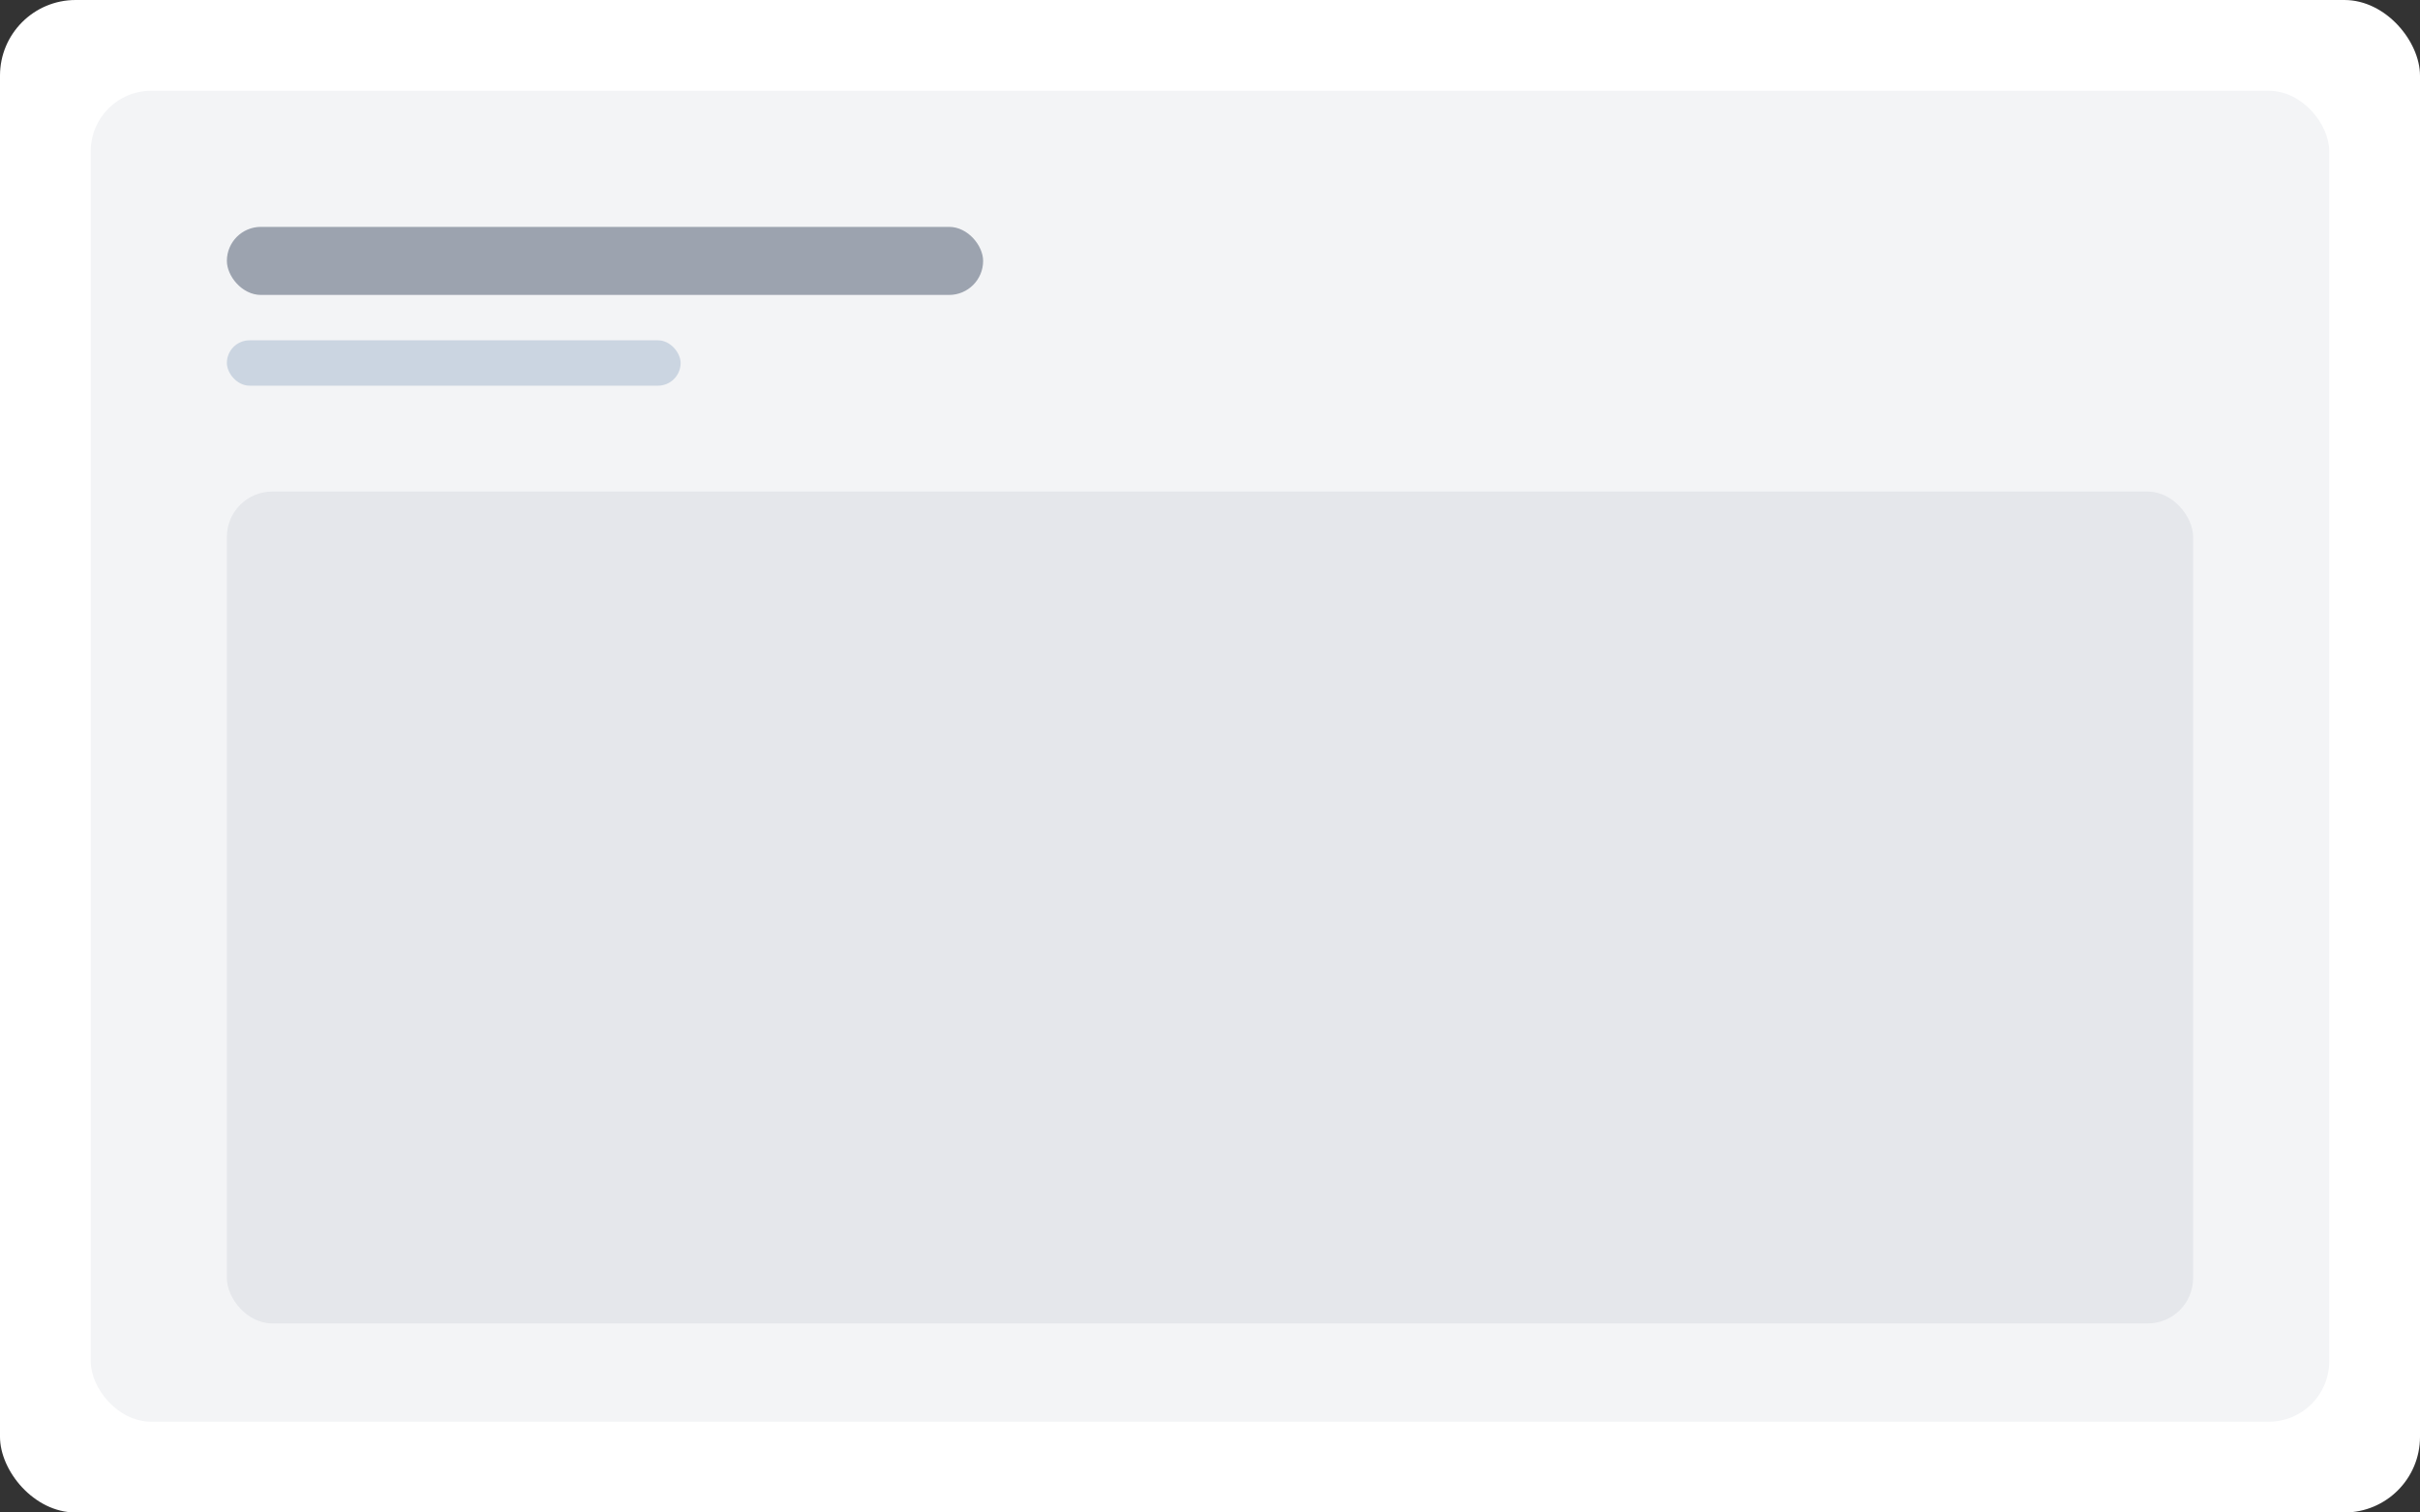
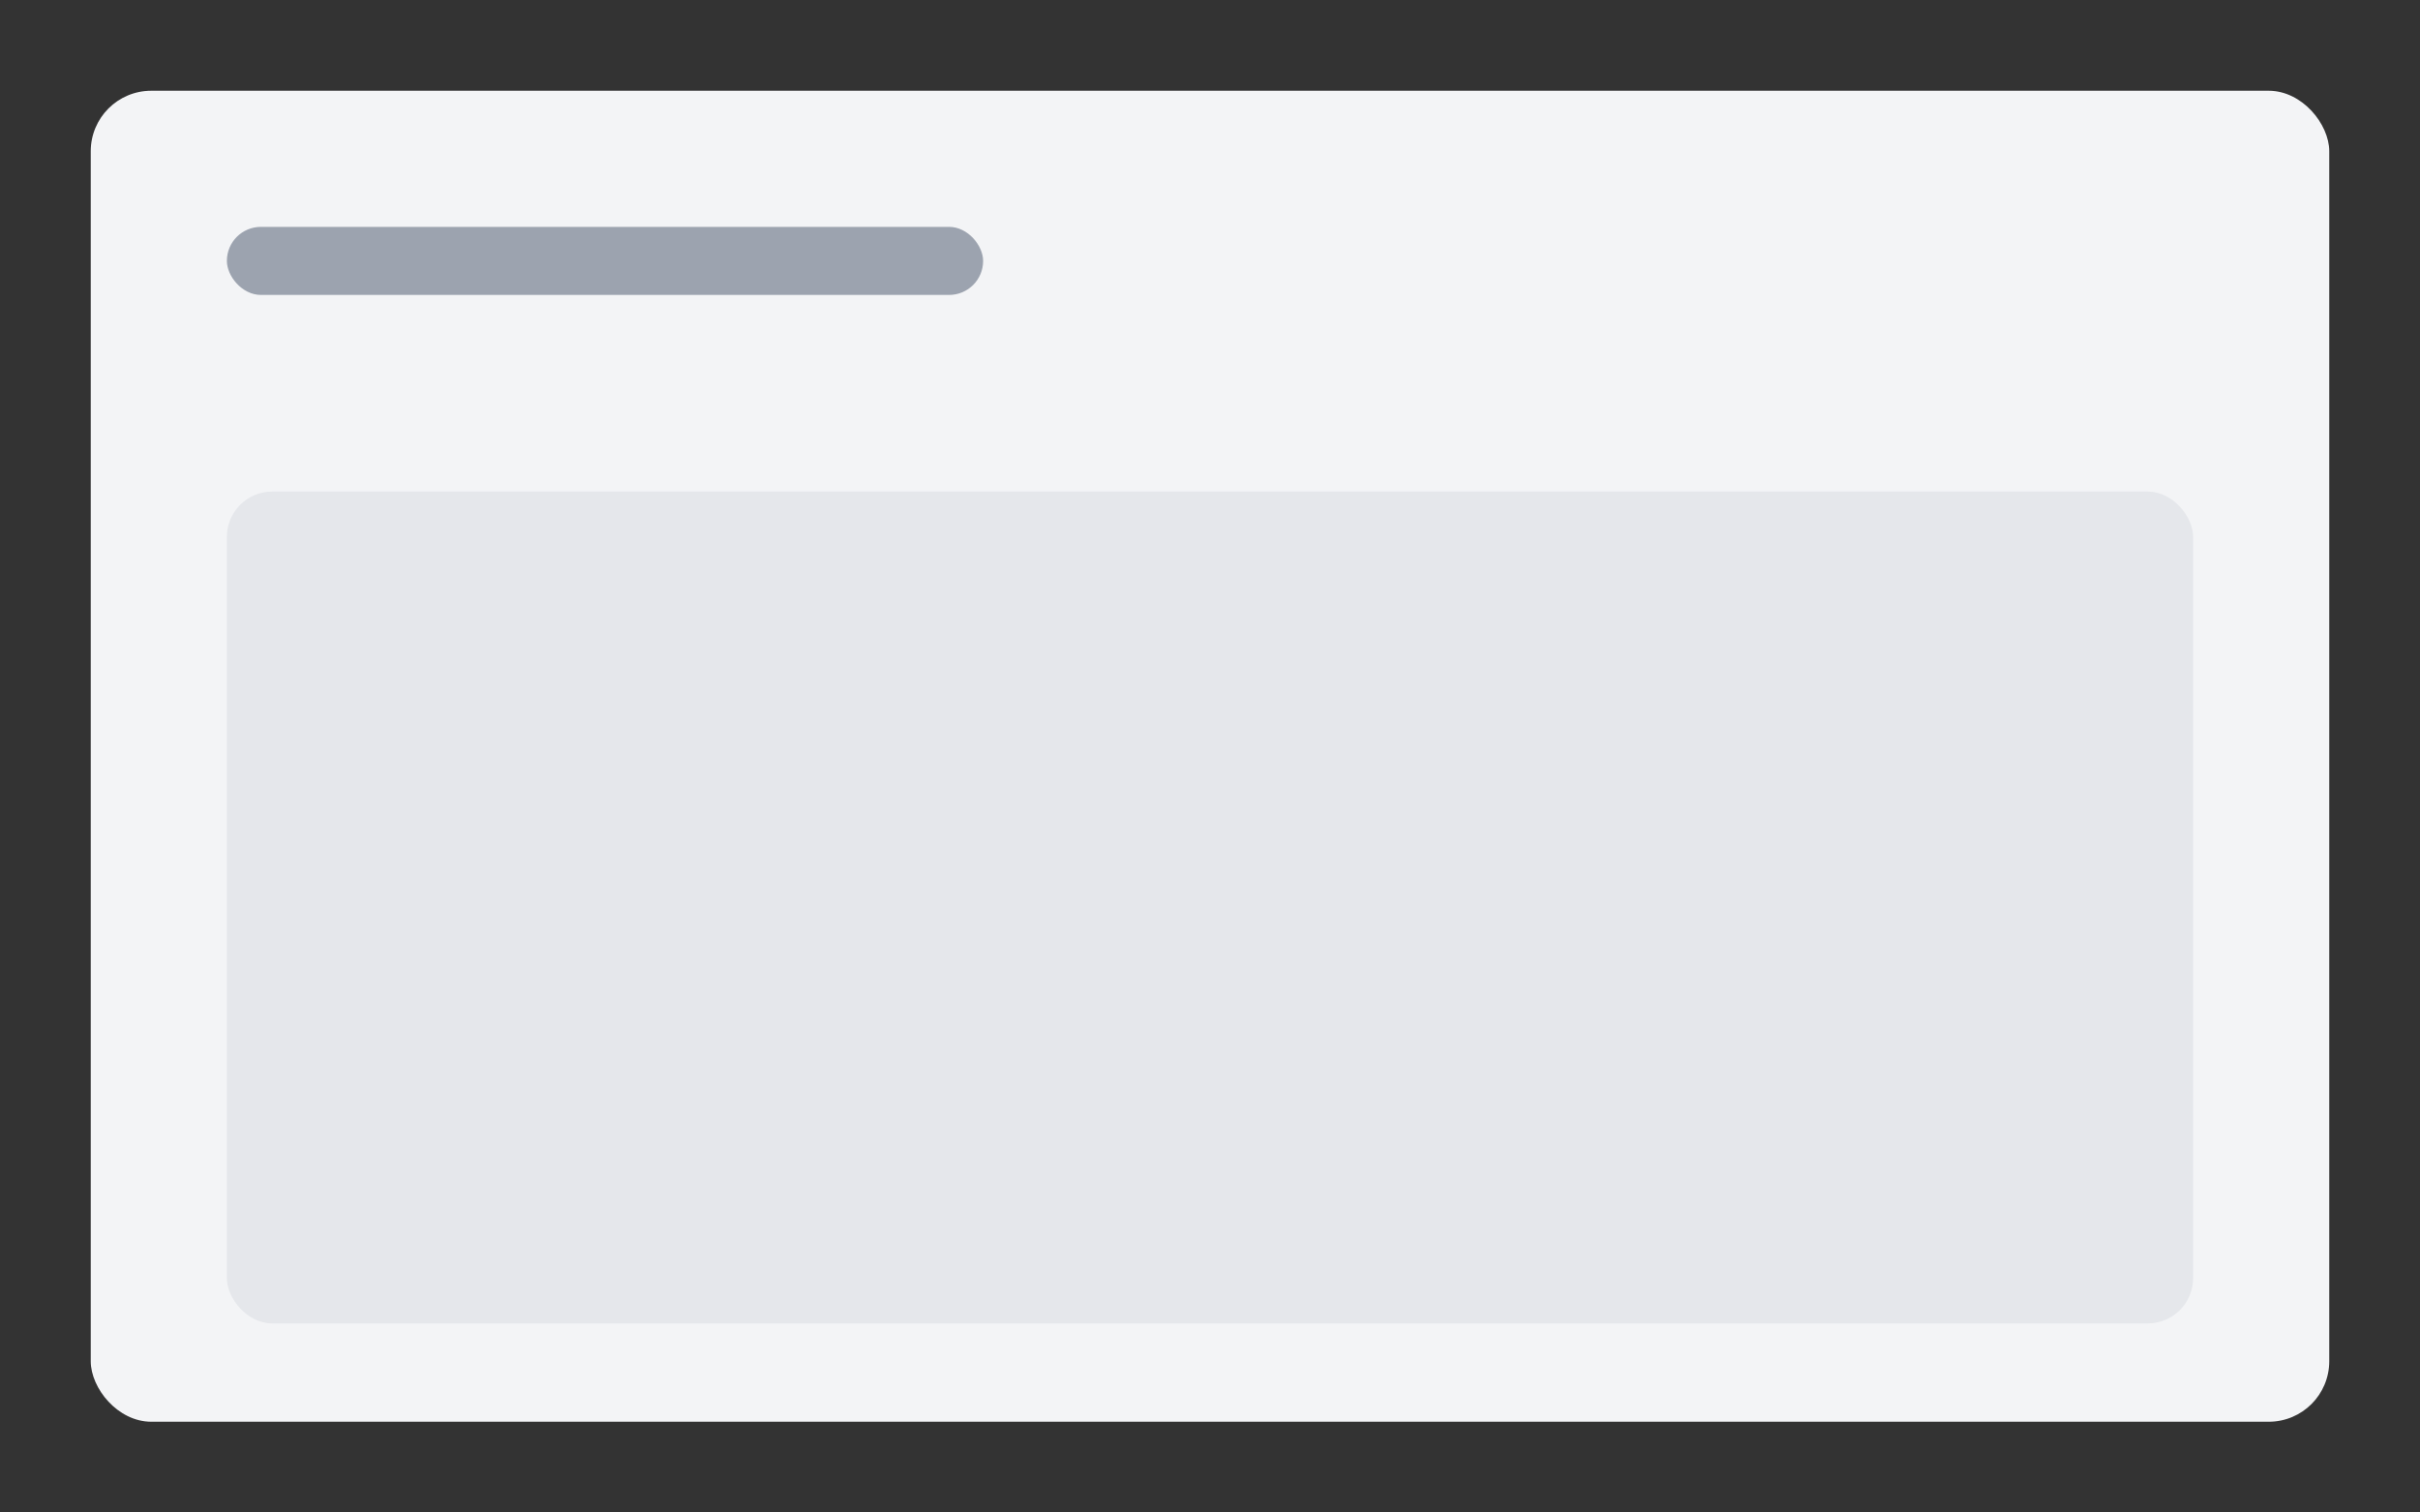
<svg xmlns="http://www.w3.org/2000/svg" viewBox="0 0 640 400" width="640" height="400">
  <rect x="0" y="0" width="640" height="400" fill="#333333" stroke="none" />
-   <rect width="640" height="400" rx="20" fill="#fff" />
  <rect x="24" y="24" width="592" height="352" rx="16" fill="#f3f4f6" />
  <rect x="60" y="60" width="200" height="18" rx="9" fill="#9ca3af" />
-   <rect x="60" y="90" width="120" height="12" rx="6" fill="#cbd5e1" />
  <rect x="60" y="130" width="520" height="220" rx="12" fill="#e5e7eb" />
</svg>